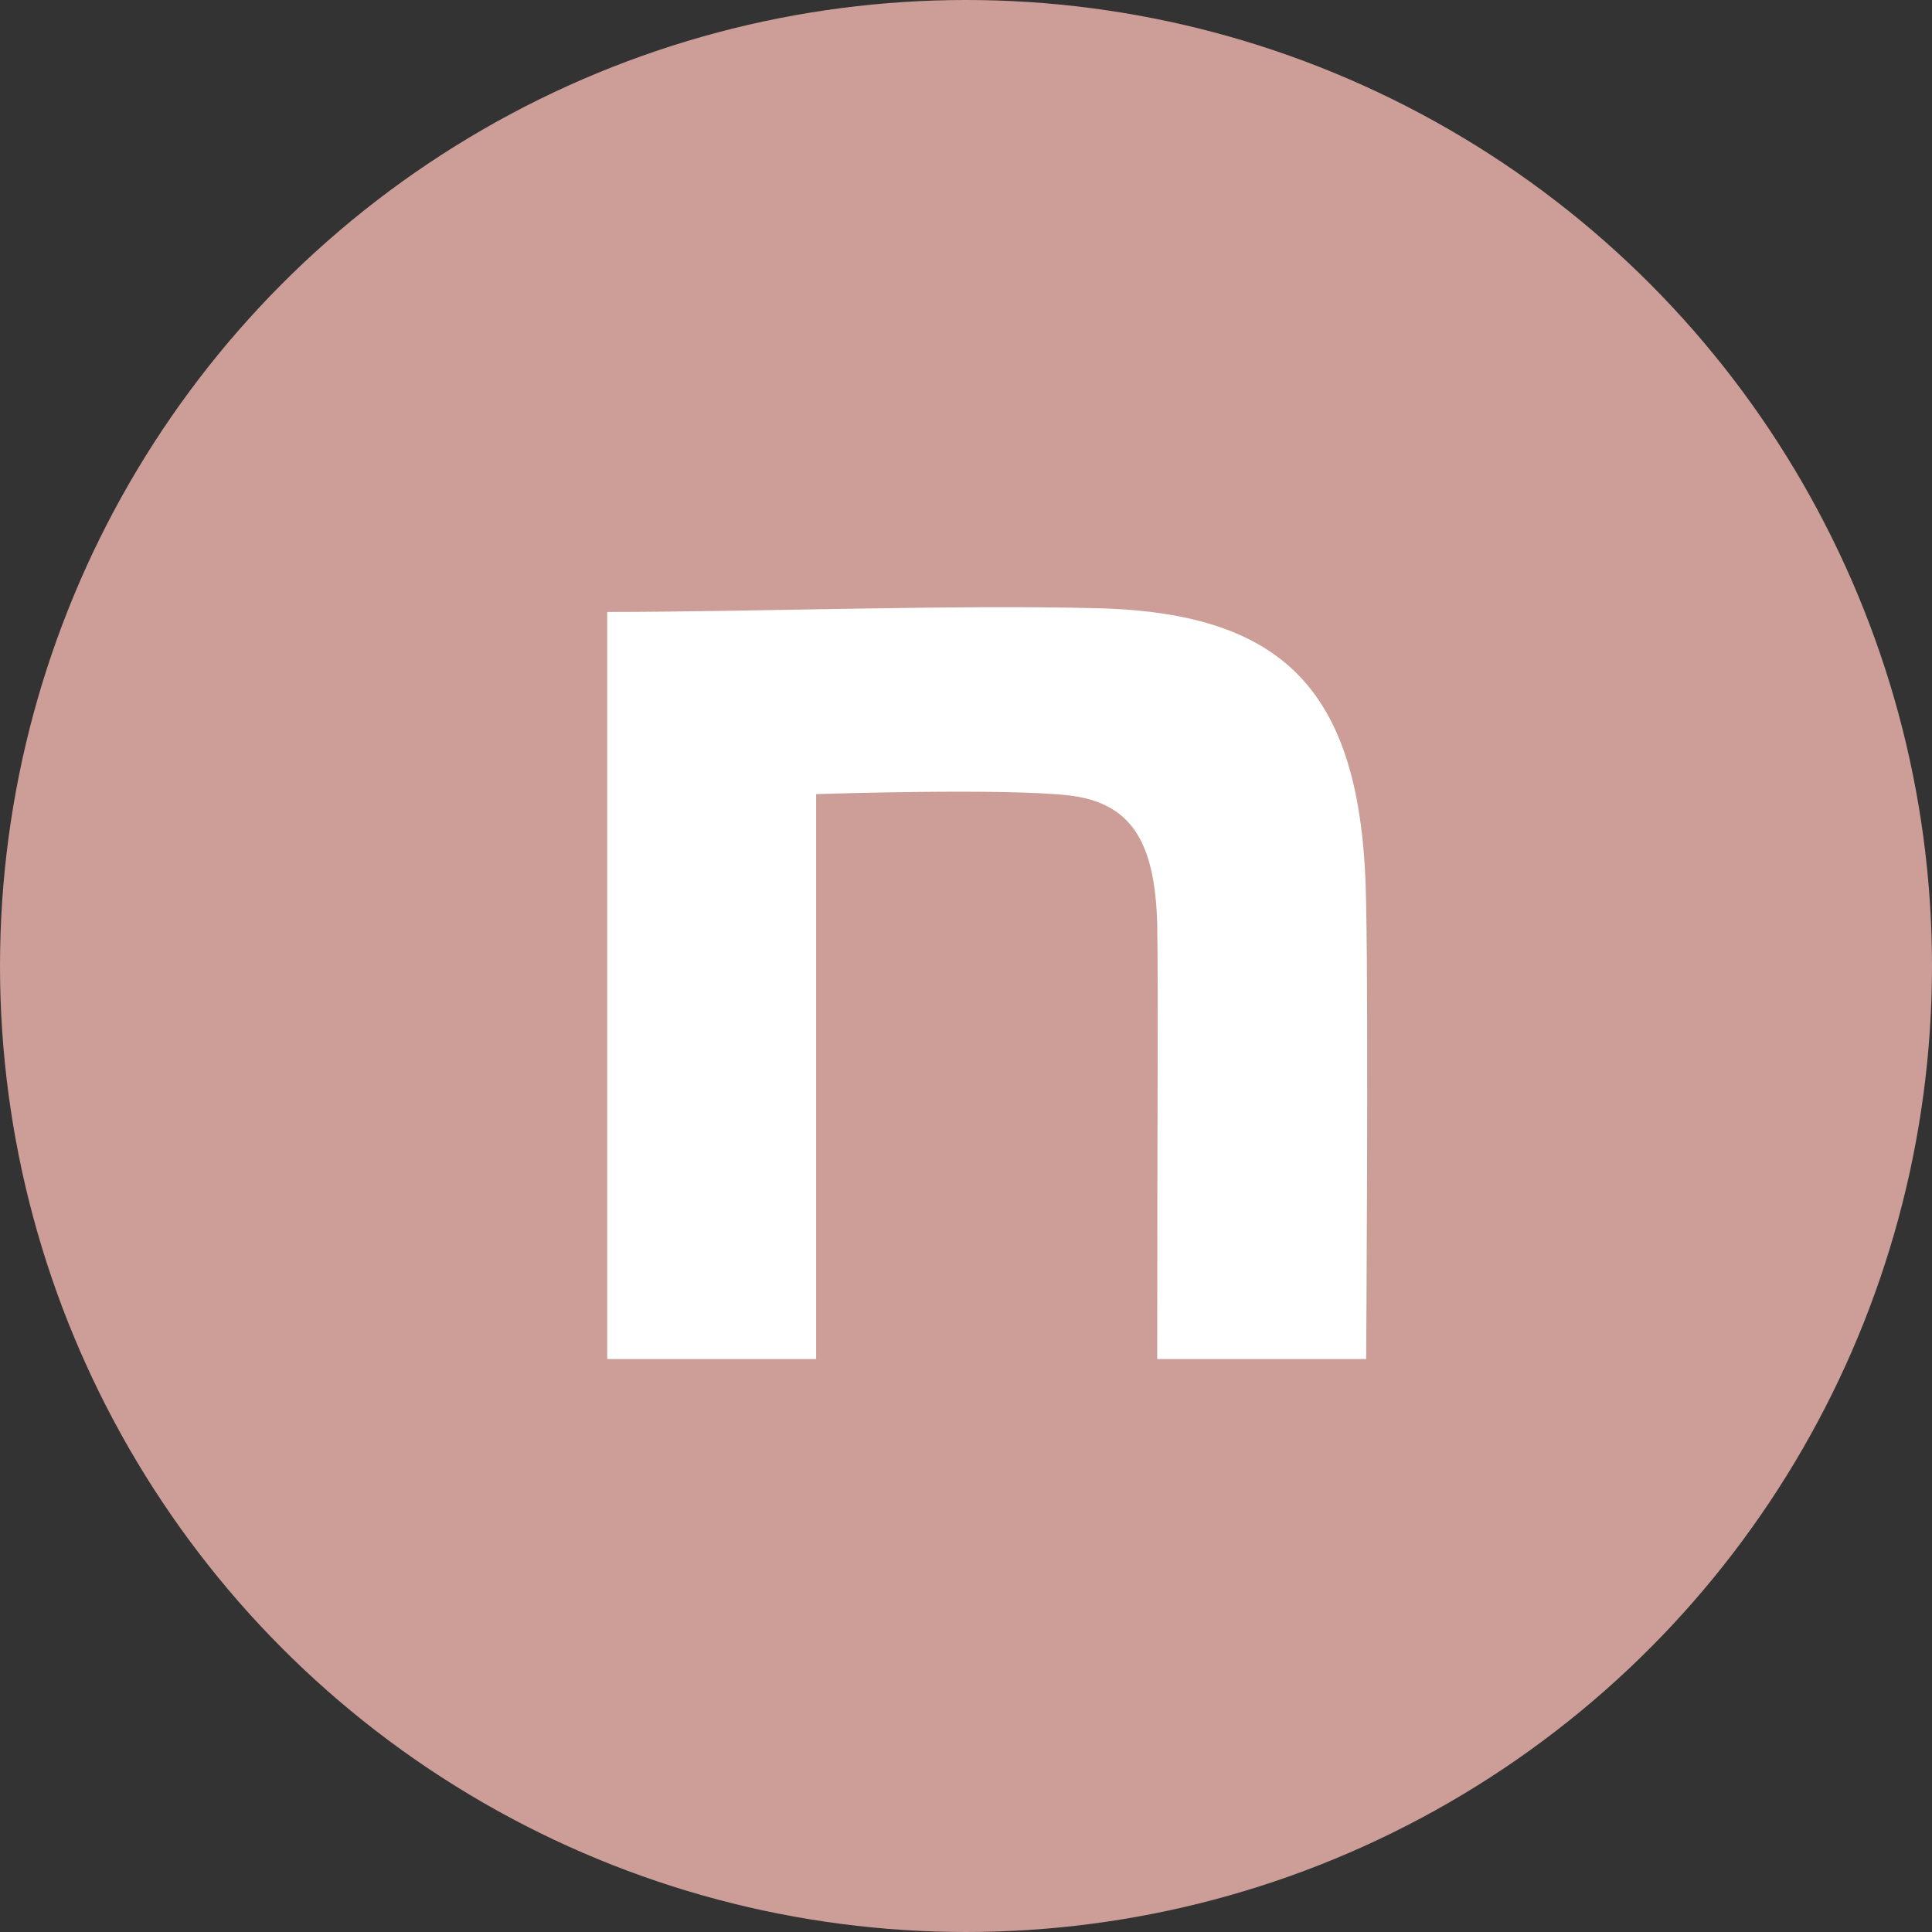
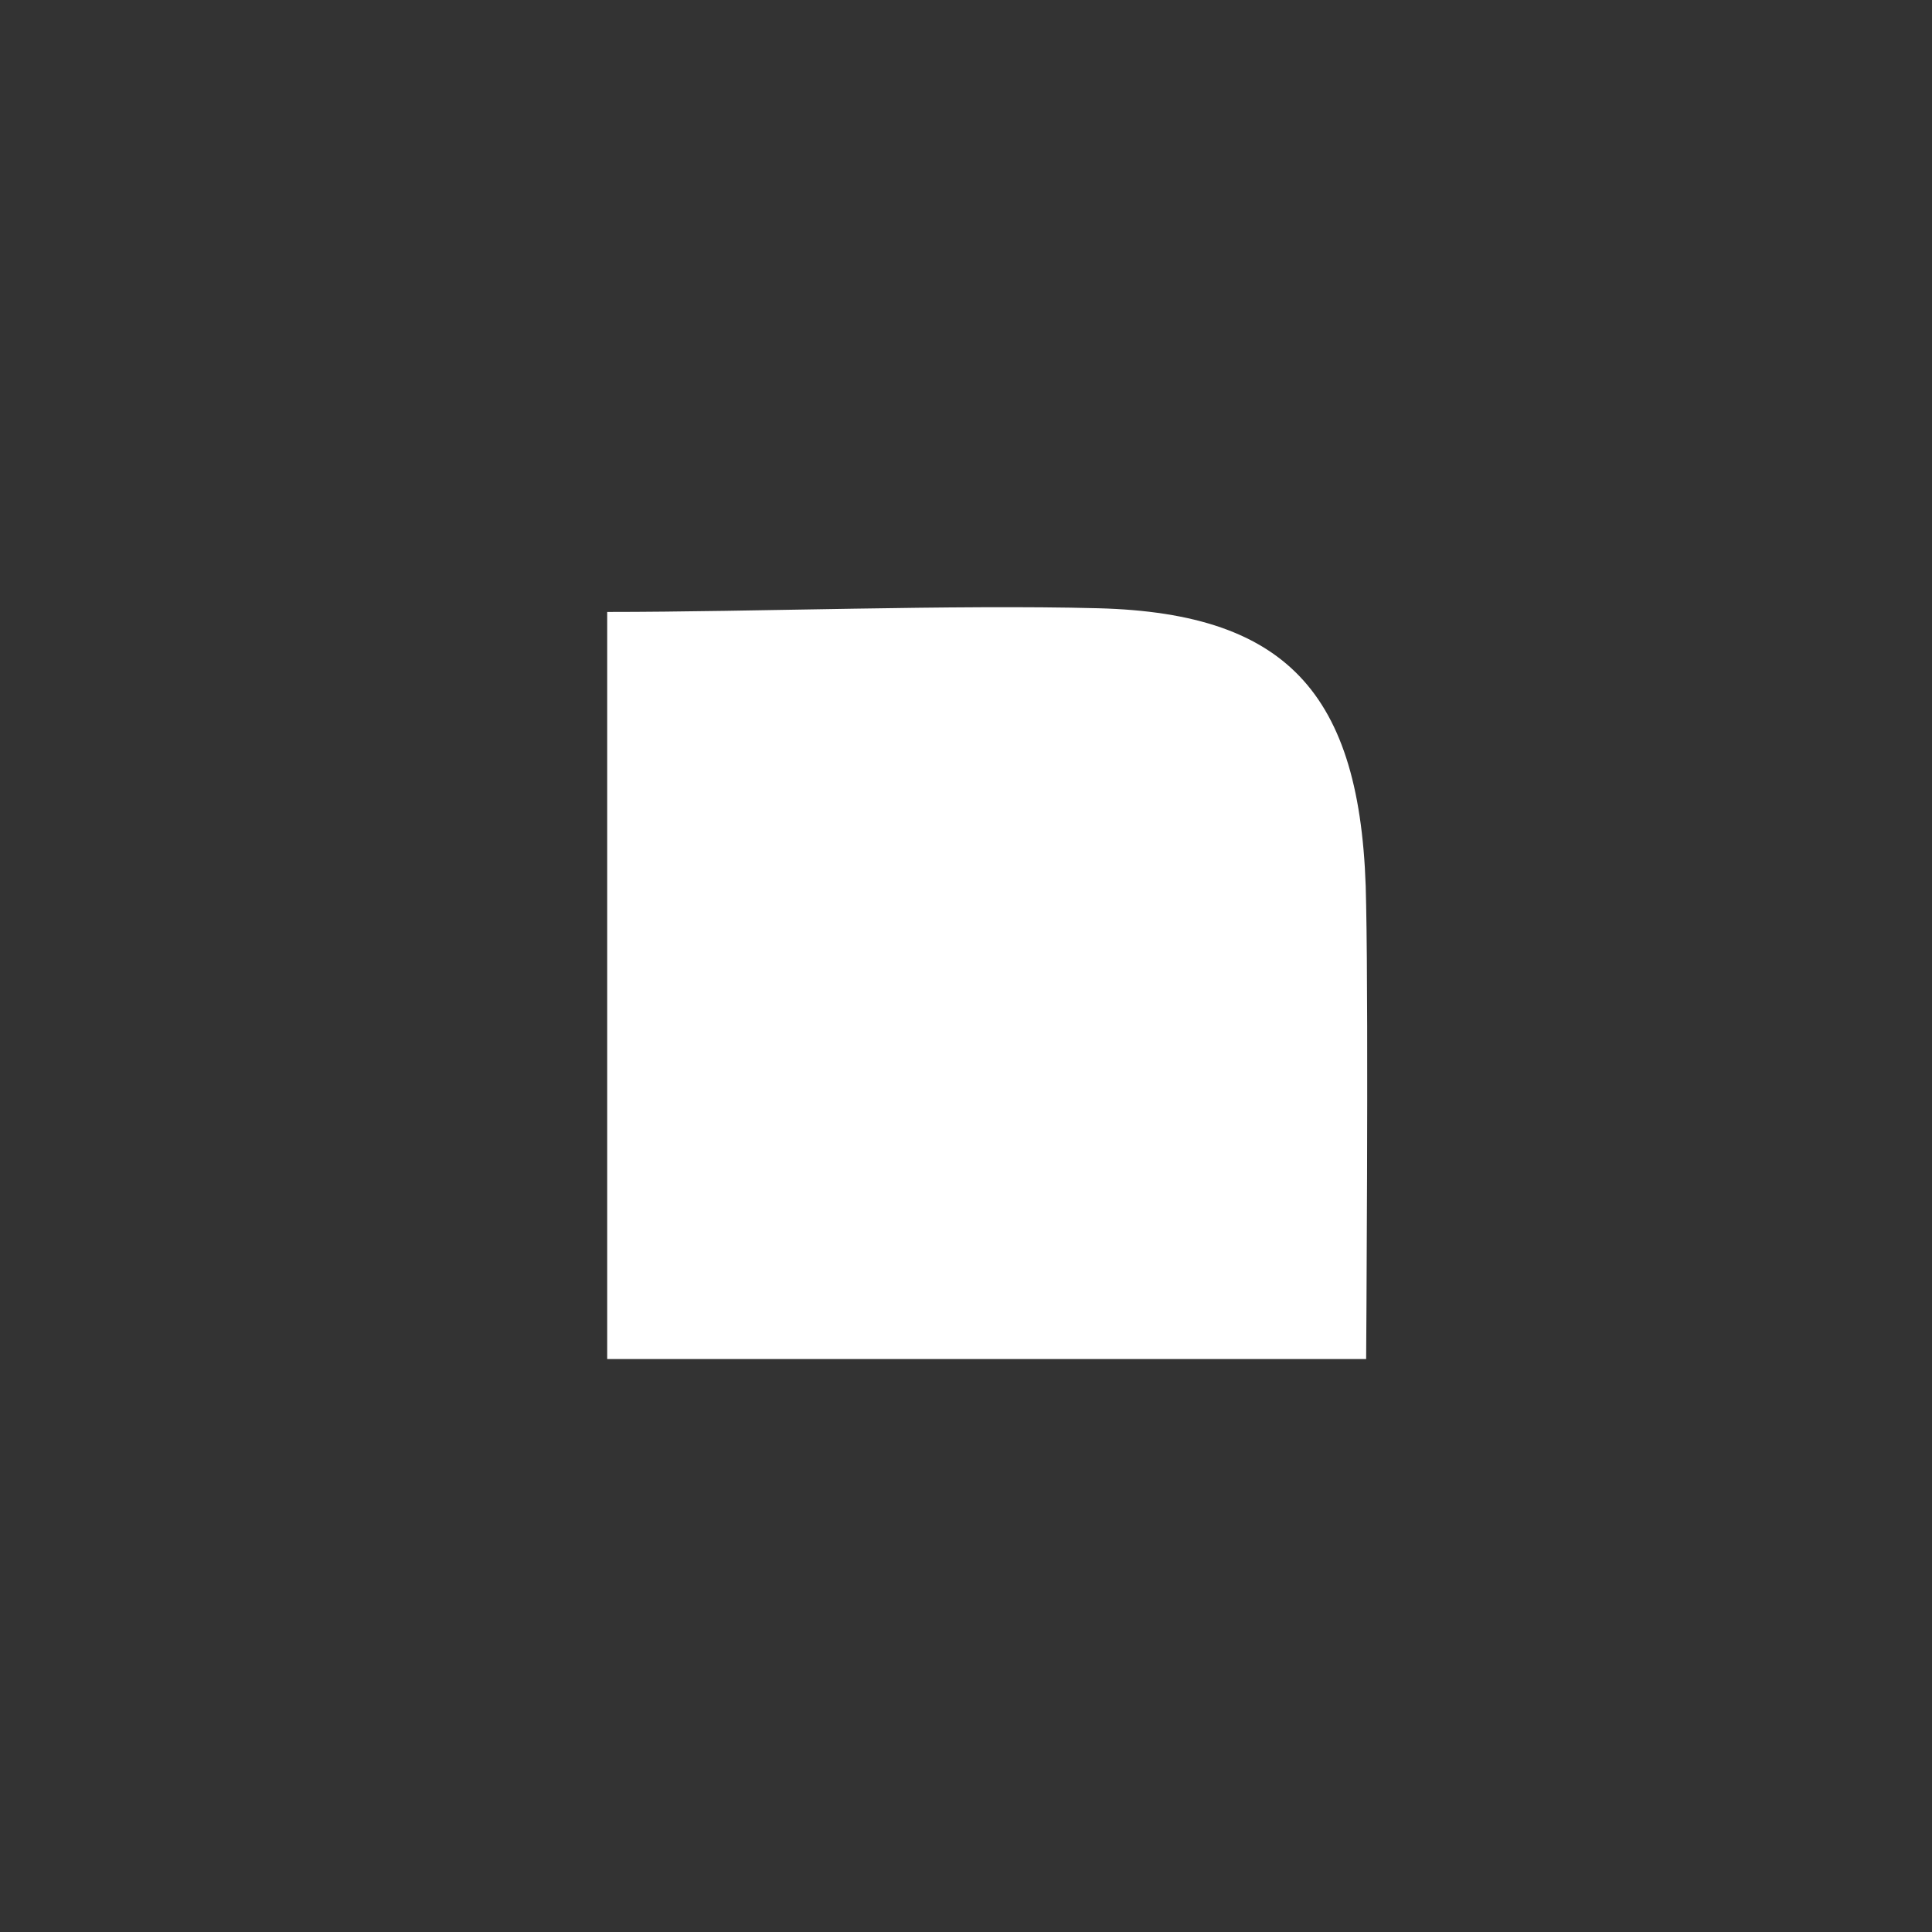
<svg xmlns="http://www.w3.org/2000/svg" width="35" height="35" fill="none">
  <rect width="100%" height="100%" fill="#333333" stroke="none" />
-   <circle cx="17.5" cy="17.5" r="17.5" fill="#CC9E97" />
-   <path fill="#fff" d="M11 11.086c2.652 0 6.284-.135 8.891-.067 3.499.09 4.813 1.613 4.858 5.378.044 2.128 0 8.223 0 8.223h-3.785c0-5.333.022-6.213 0-7.893-.045-1.479-.467-2.184-1.604-2.318-1.203-.135-4.575-.023-4.575-.023V24.62H11z" />
+   <path fill="#fff" d="M11 11.086c2.652 0 6.284-.135 8.891-.067 3.499.09 4.813 1.613 4.858 5.378.044 2.128 0 8.223 0 8.223h-3.785V24.62H11z" />
</svg>